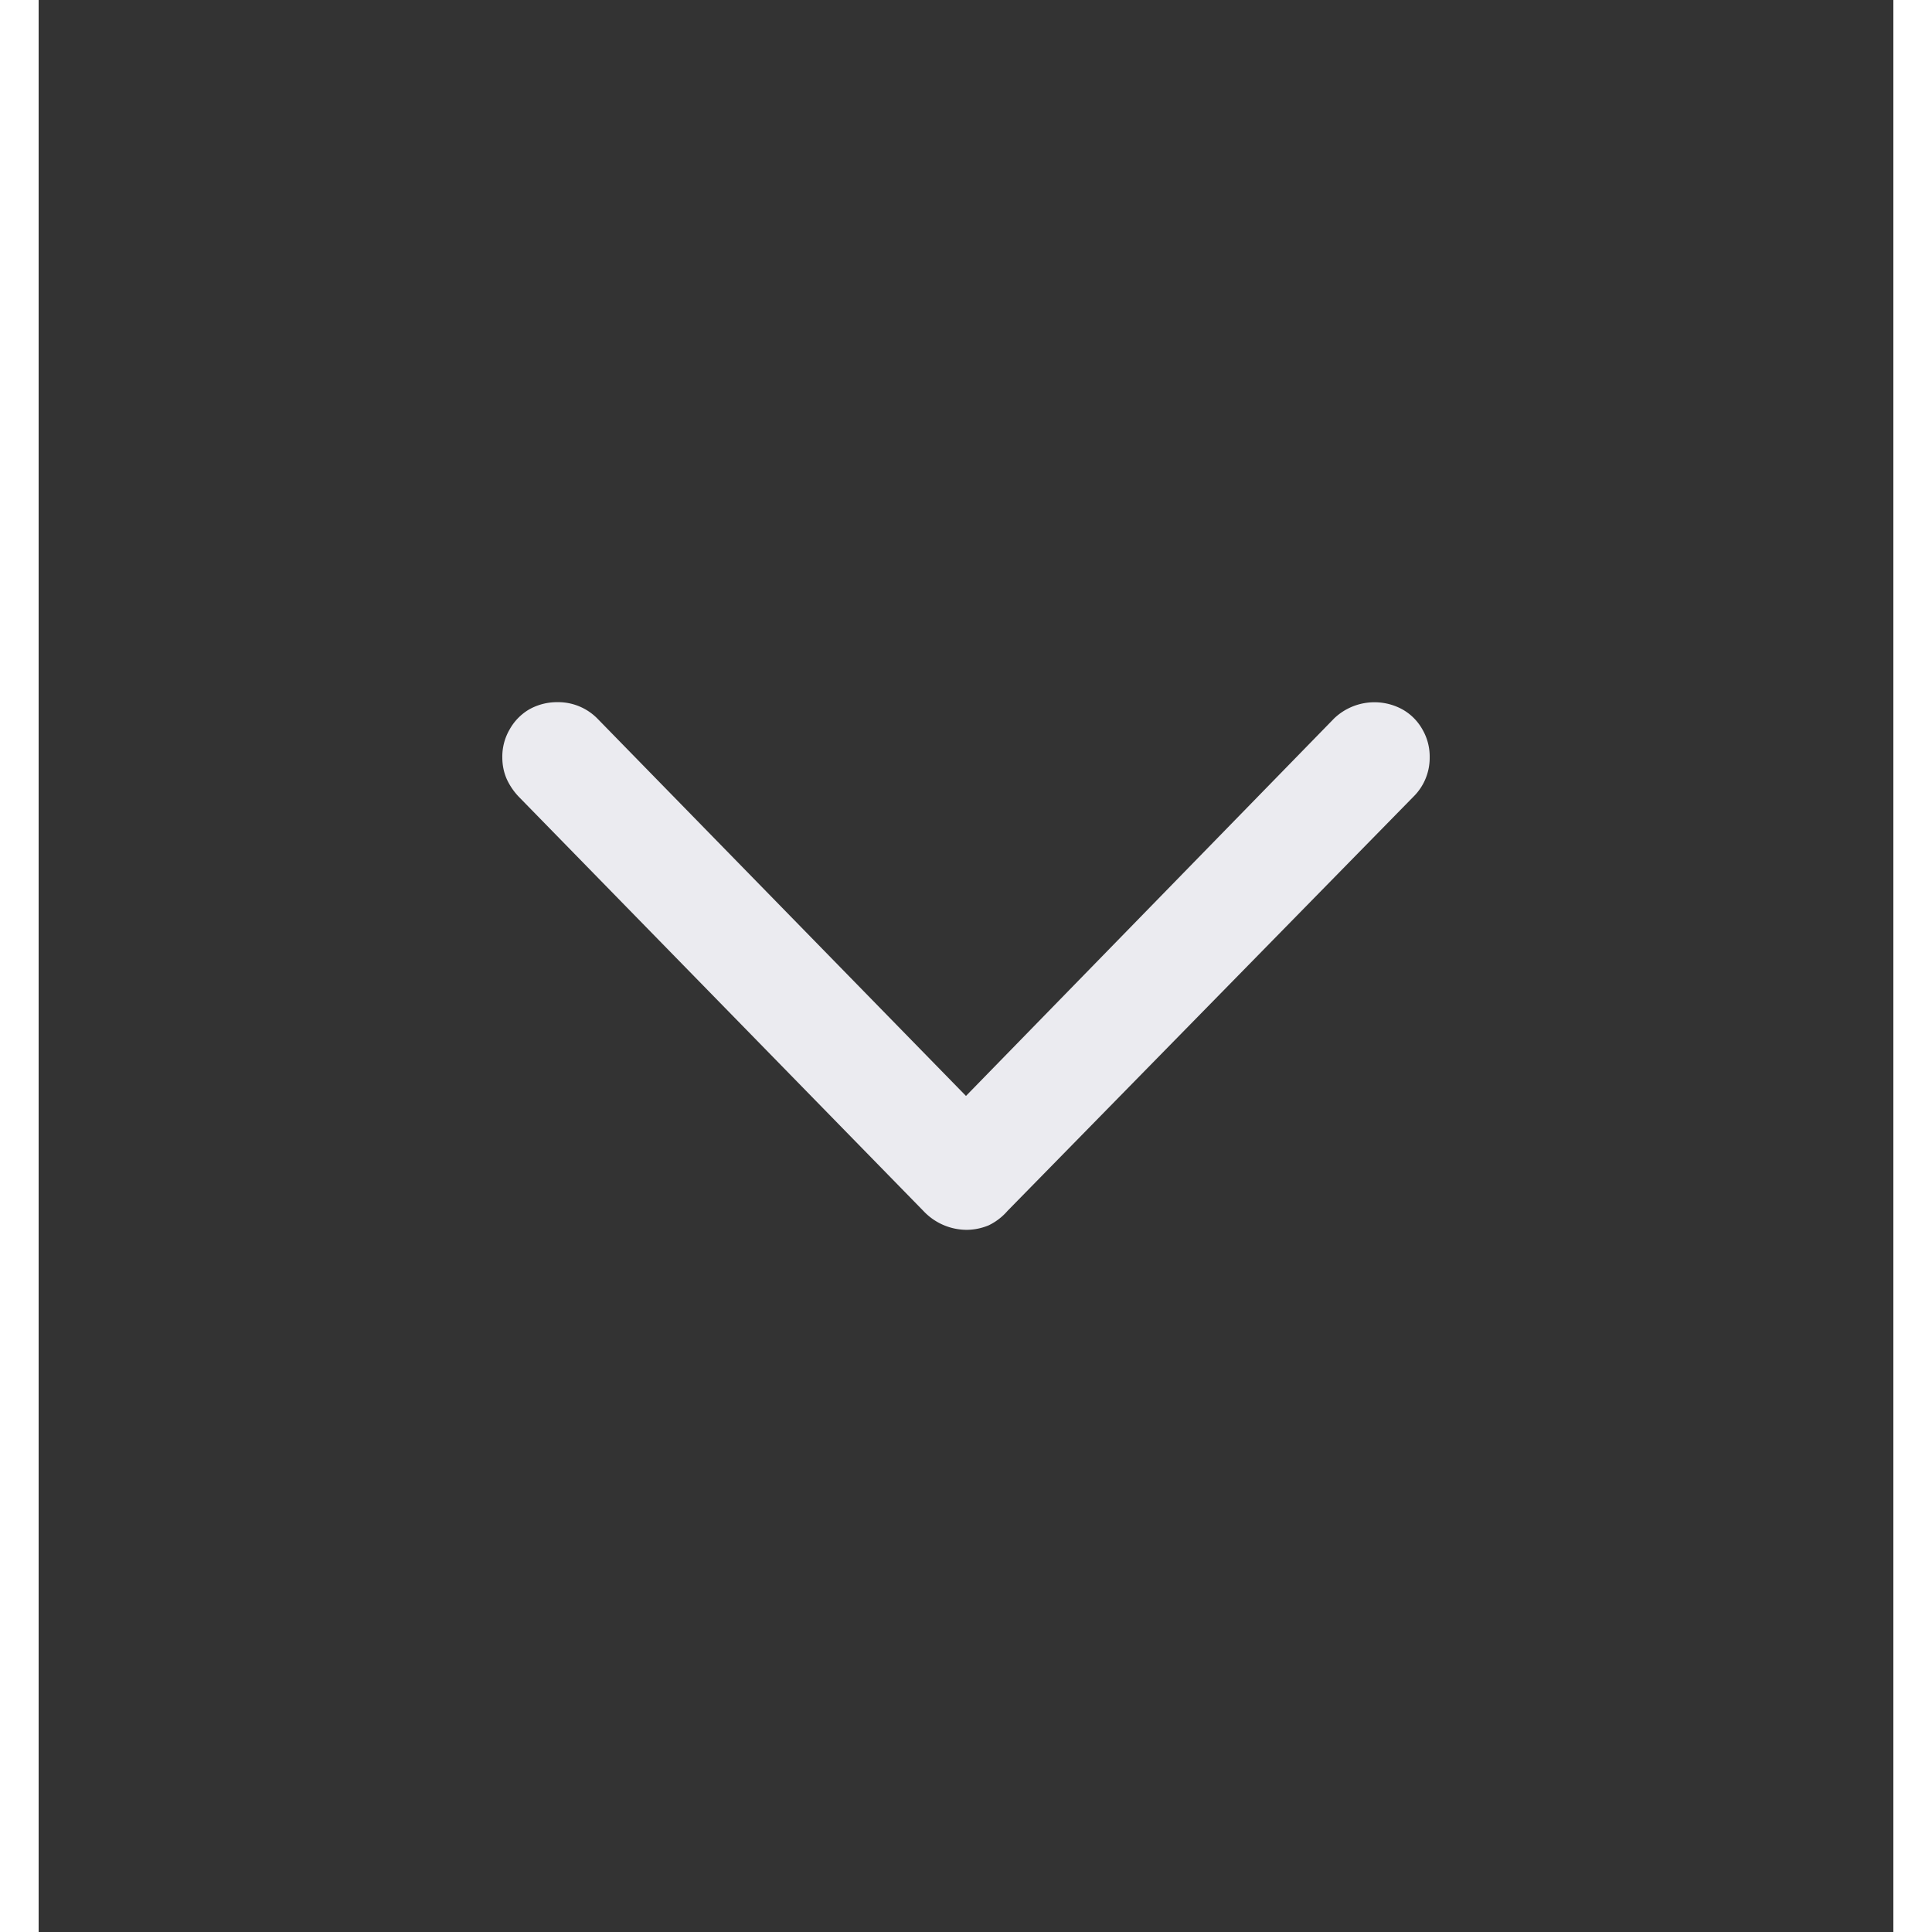
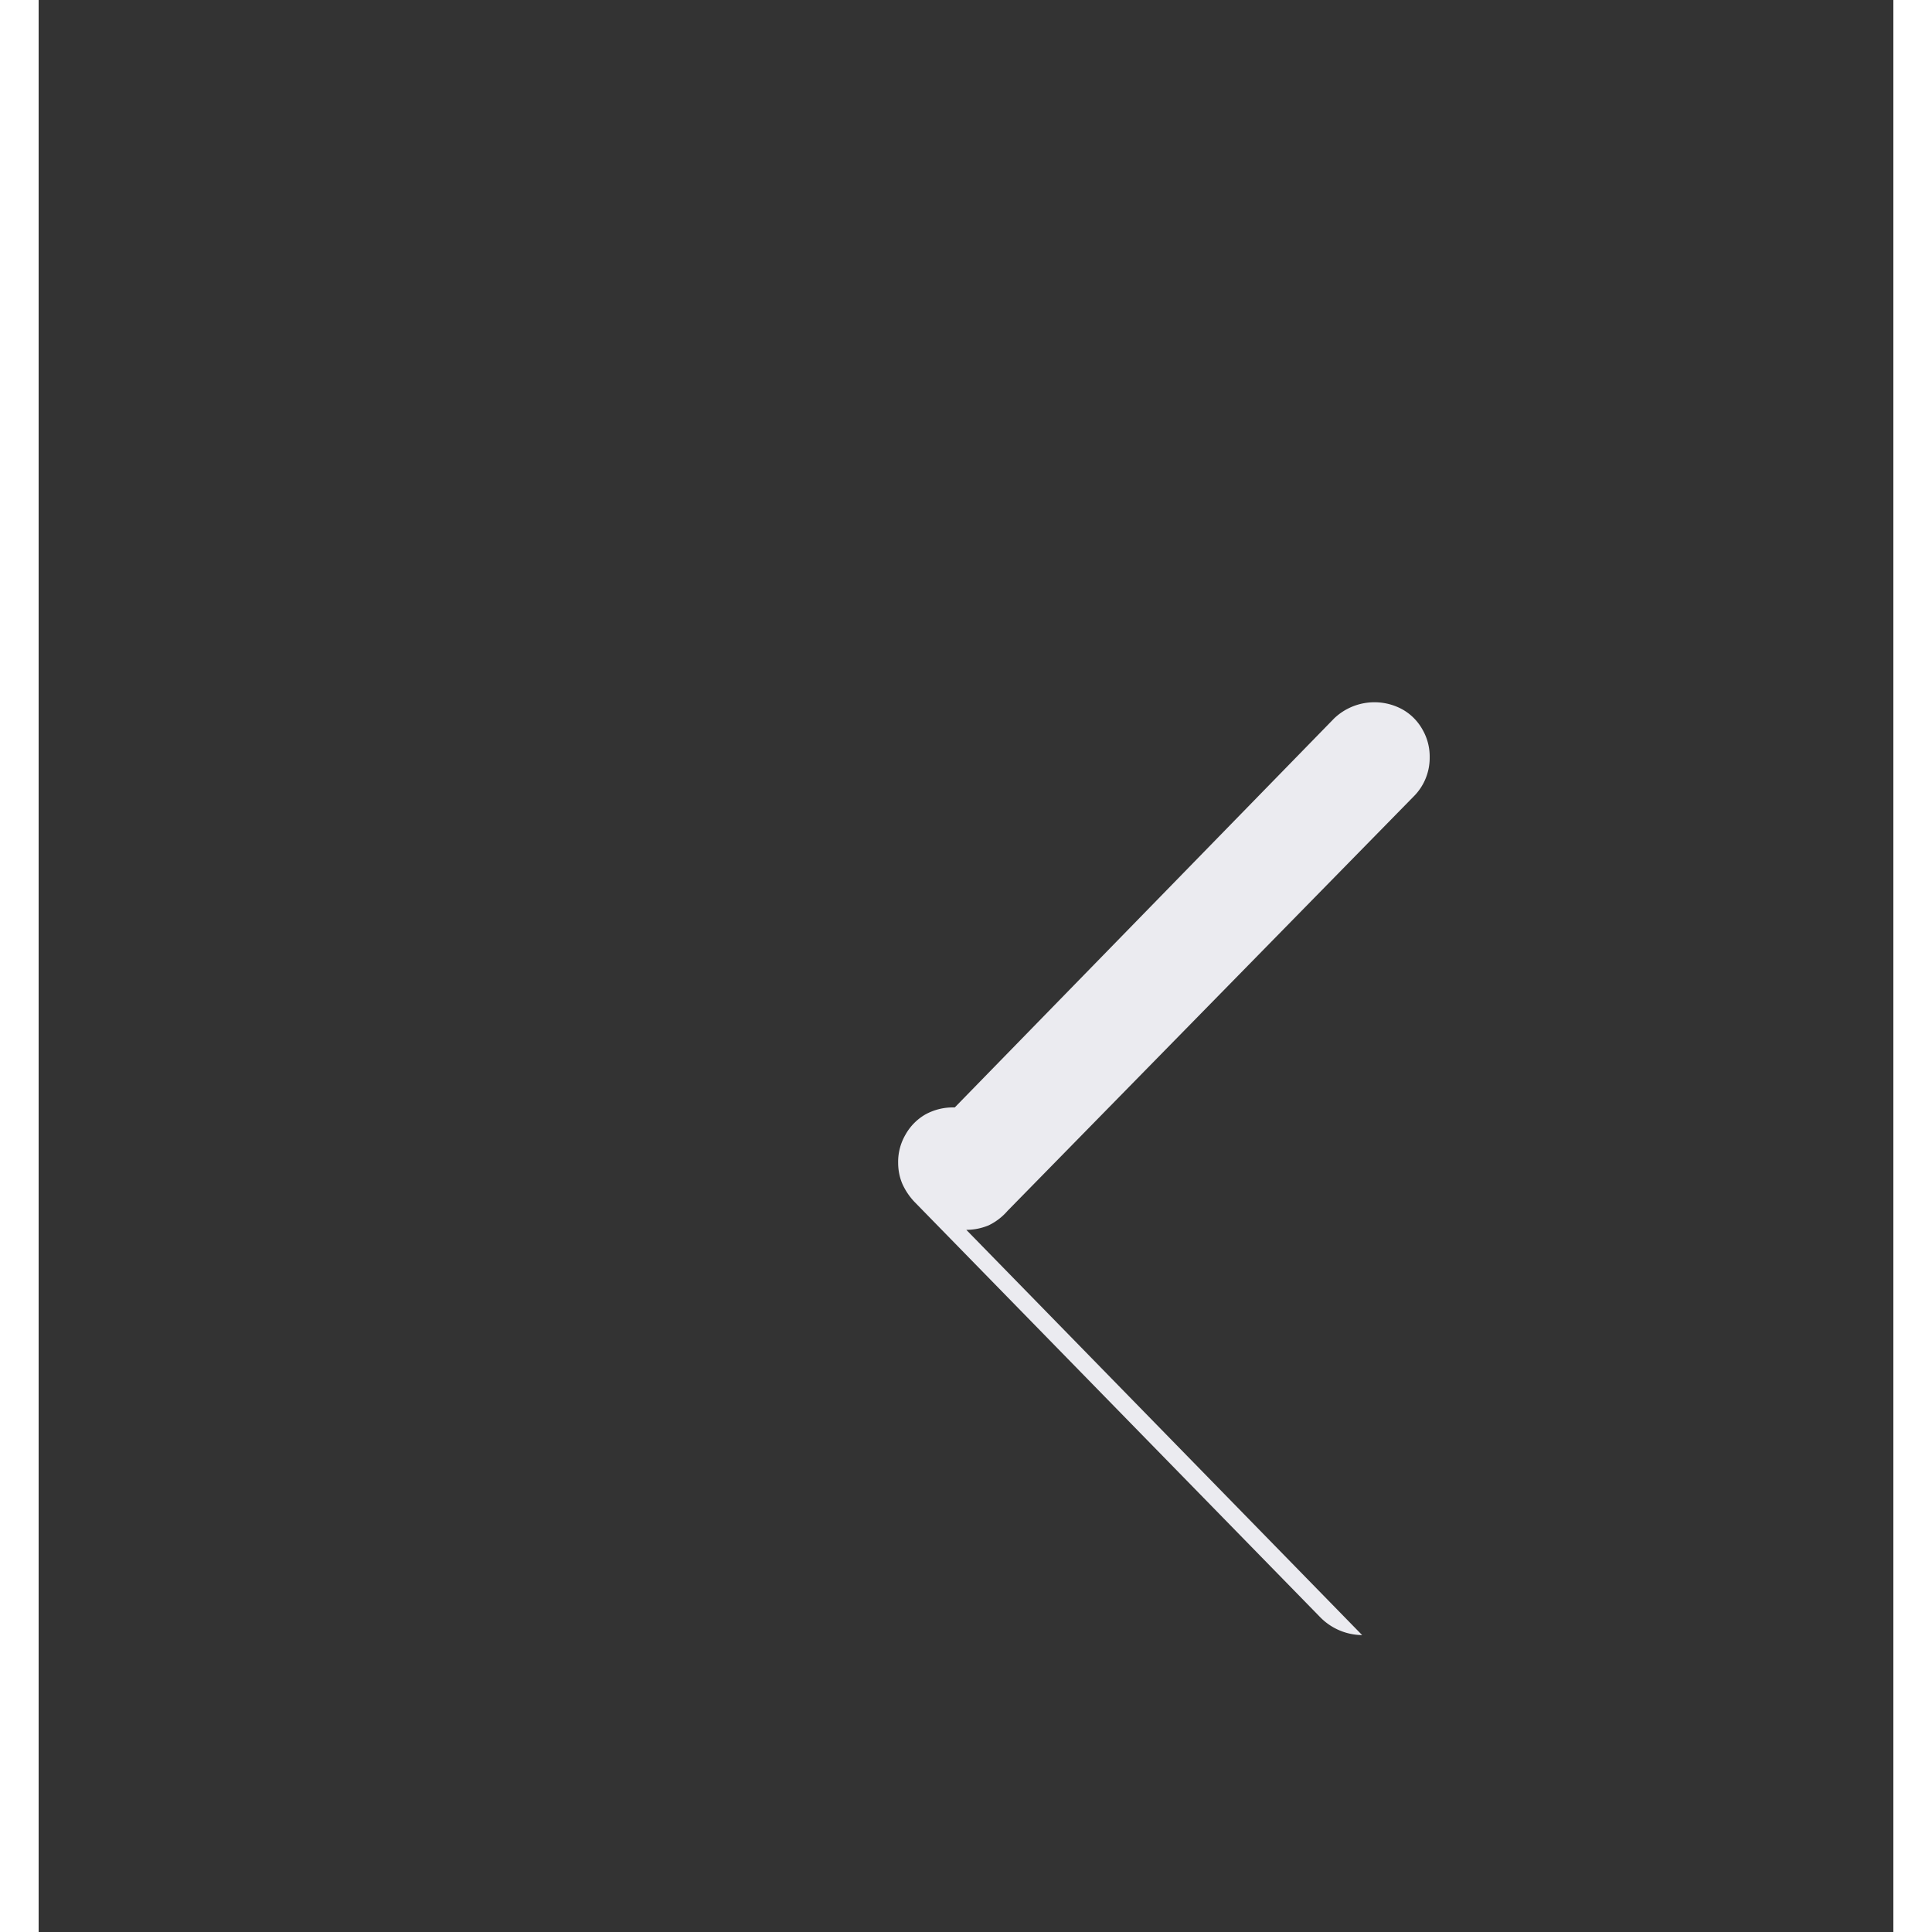
<svg xmlns="http://www.w3.org/2000/svg" width="24" height="24" fill="none" viewBox="0 0 24 25">
  <rect x="0" y="0" width="24" height="25" fill="#333333" stroke="none" />
-   <path fill="#EBEBF0" d="M12.004 15.914c.1 0 .197-.02.289-.058a.76.76 0 0 0 .245-.188l5.253-5.36A.704.704 0 0 0 18 9.801a.697.697 0 0 0-.094-.362.675.675 0 0 0-.26-.26.755.755 0 0 0-.881.116L11.65 14.54h.7L7.228 9.296a.713.713 0 0 0-.513-.21.736.736 0 0 0-.368.094.69.69 0 0 0-.253.26.697.697 0 0 0-.094.362c0 .1.02.195.058.281a.845.845 0 0 0 .152.224l5.244 5.368a.77.77 0 0 0 .55.239Z" />
+   <path fill="#EBEBF0" d="M12.004 15.914c.1 0 .197-.02.289-.058a.76.76 0 0 0 .245-.188l5.253-5.36A.704.704 0 0 0 18 9.801a.697.697 0 0 0-.094-.362.675.675 0 0 0-.26-.26.755.755 0 0 0-.881.116L11.65 14.54h.7a.713.713 0 0 0-.513-.21.736.736 0 0 0-.368.094.69.69 0 0 0-.253.26.697.697 0 0 0-.094.362c0 .1.02.195.058.281a.845.845 0 0 0 .152.224l5.244 5.368a.77.77 0 0 0 .55.239Z" />
</svg>